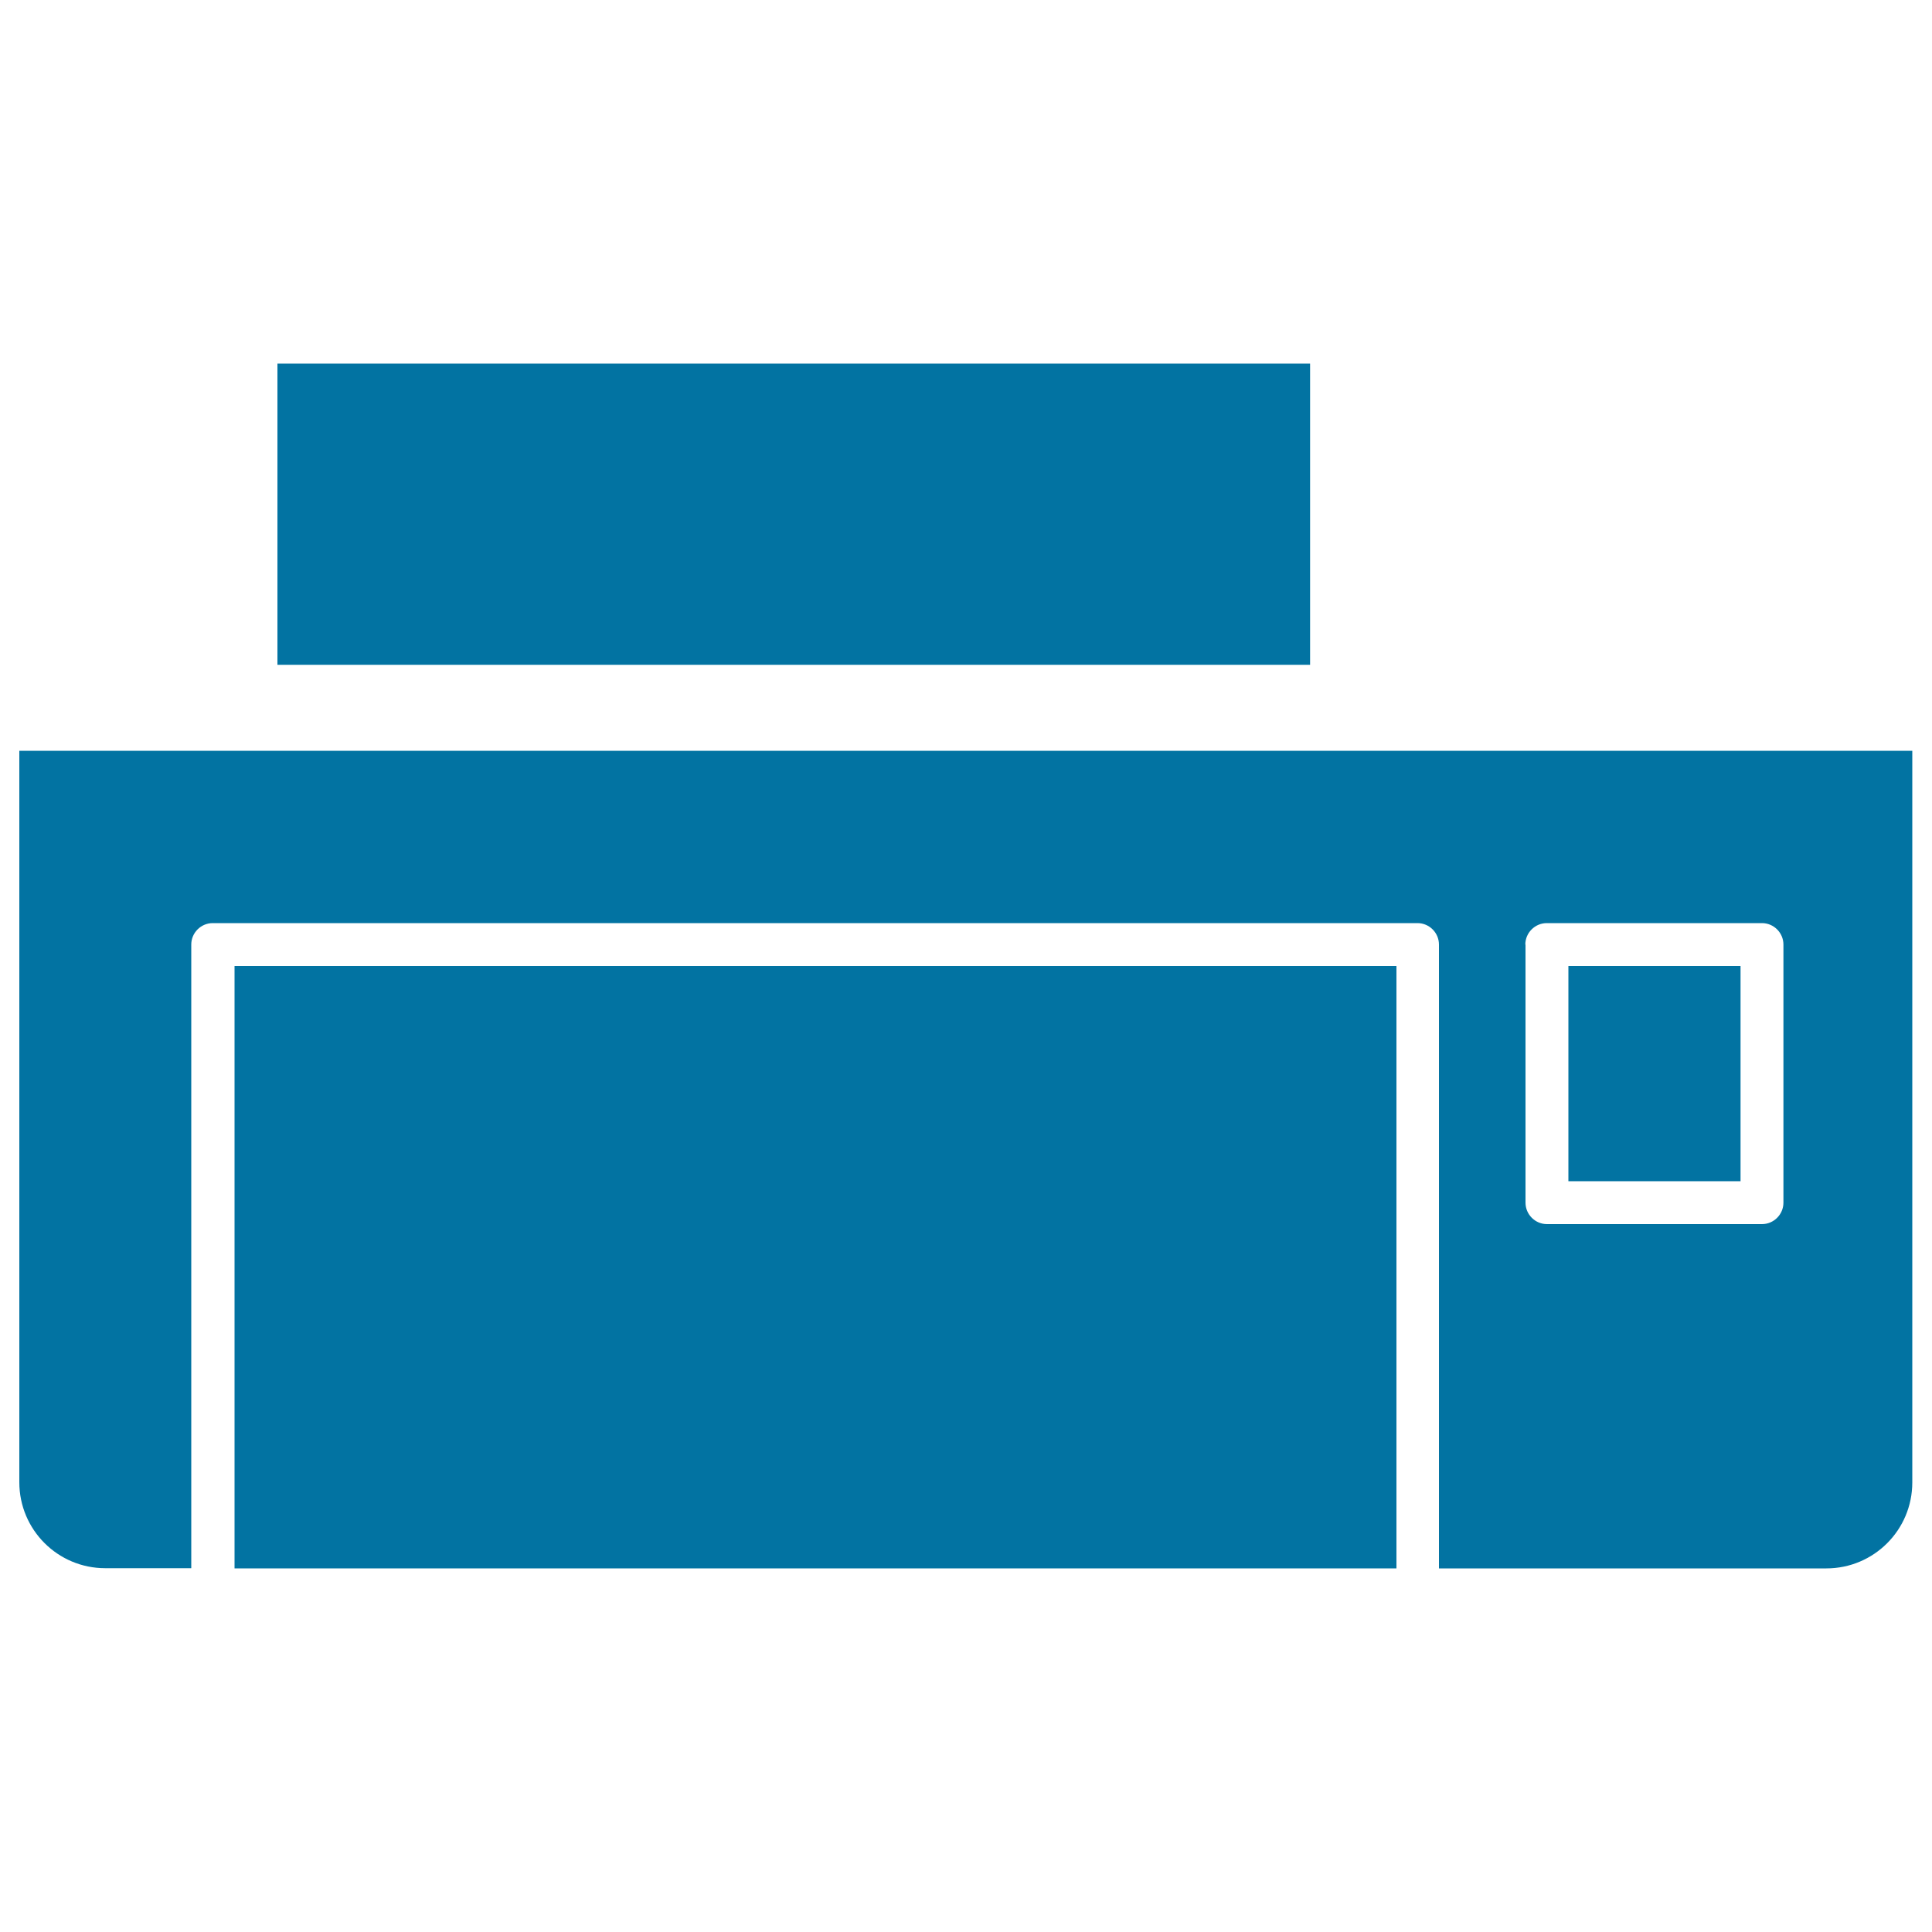
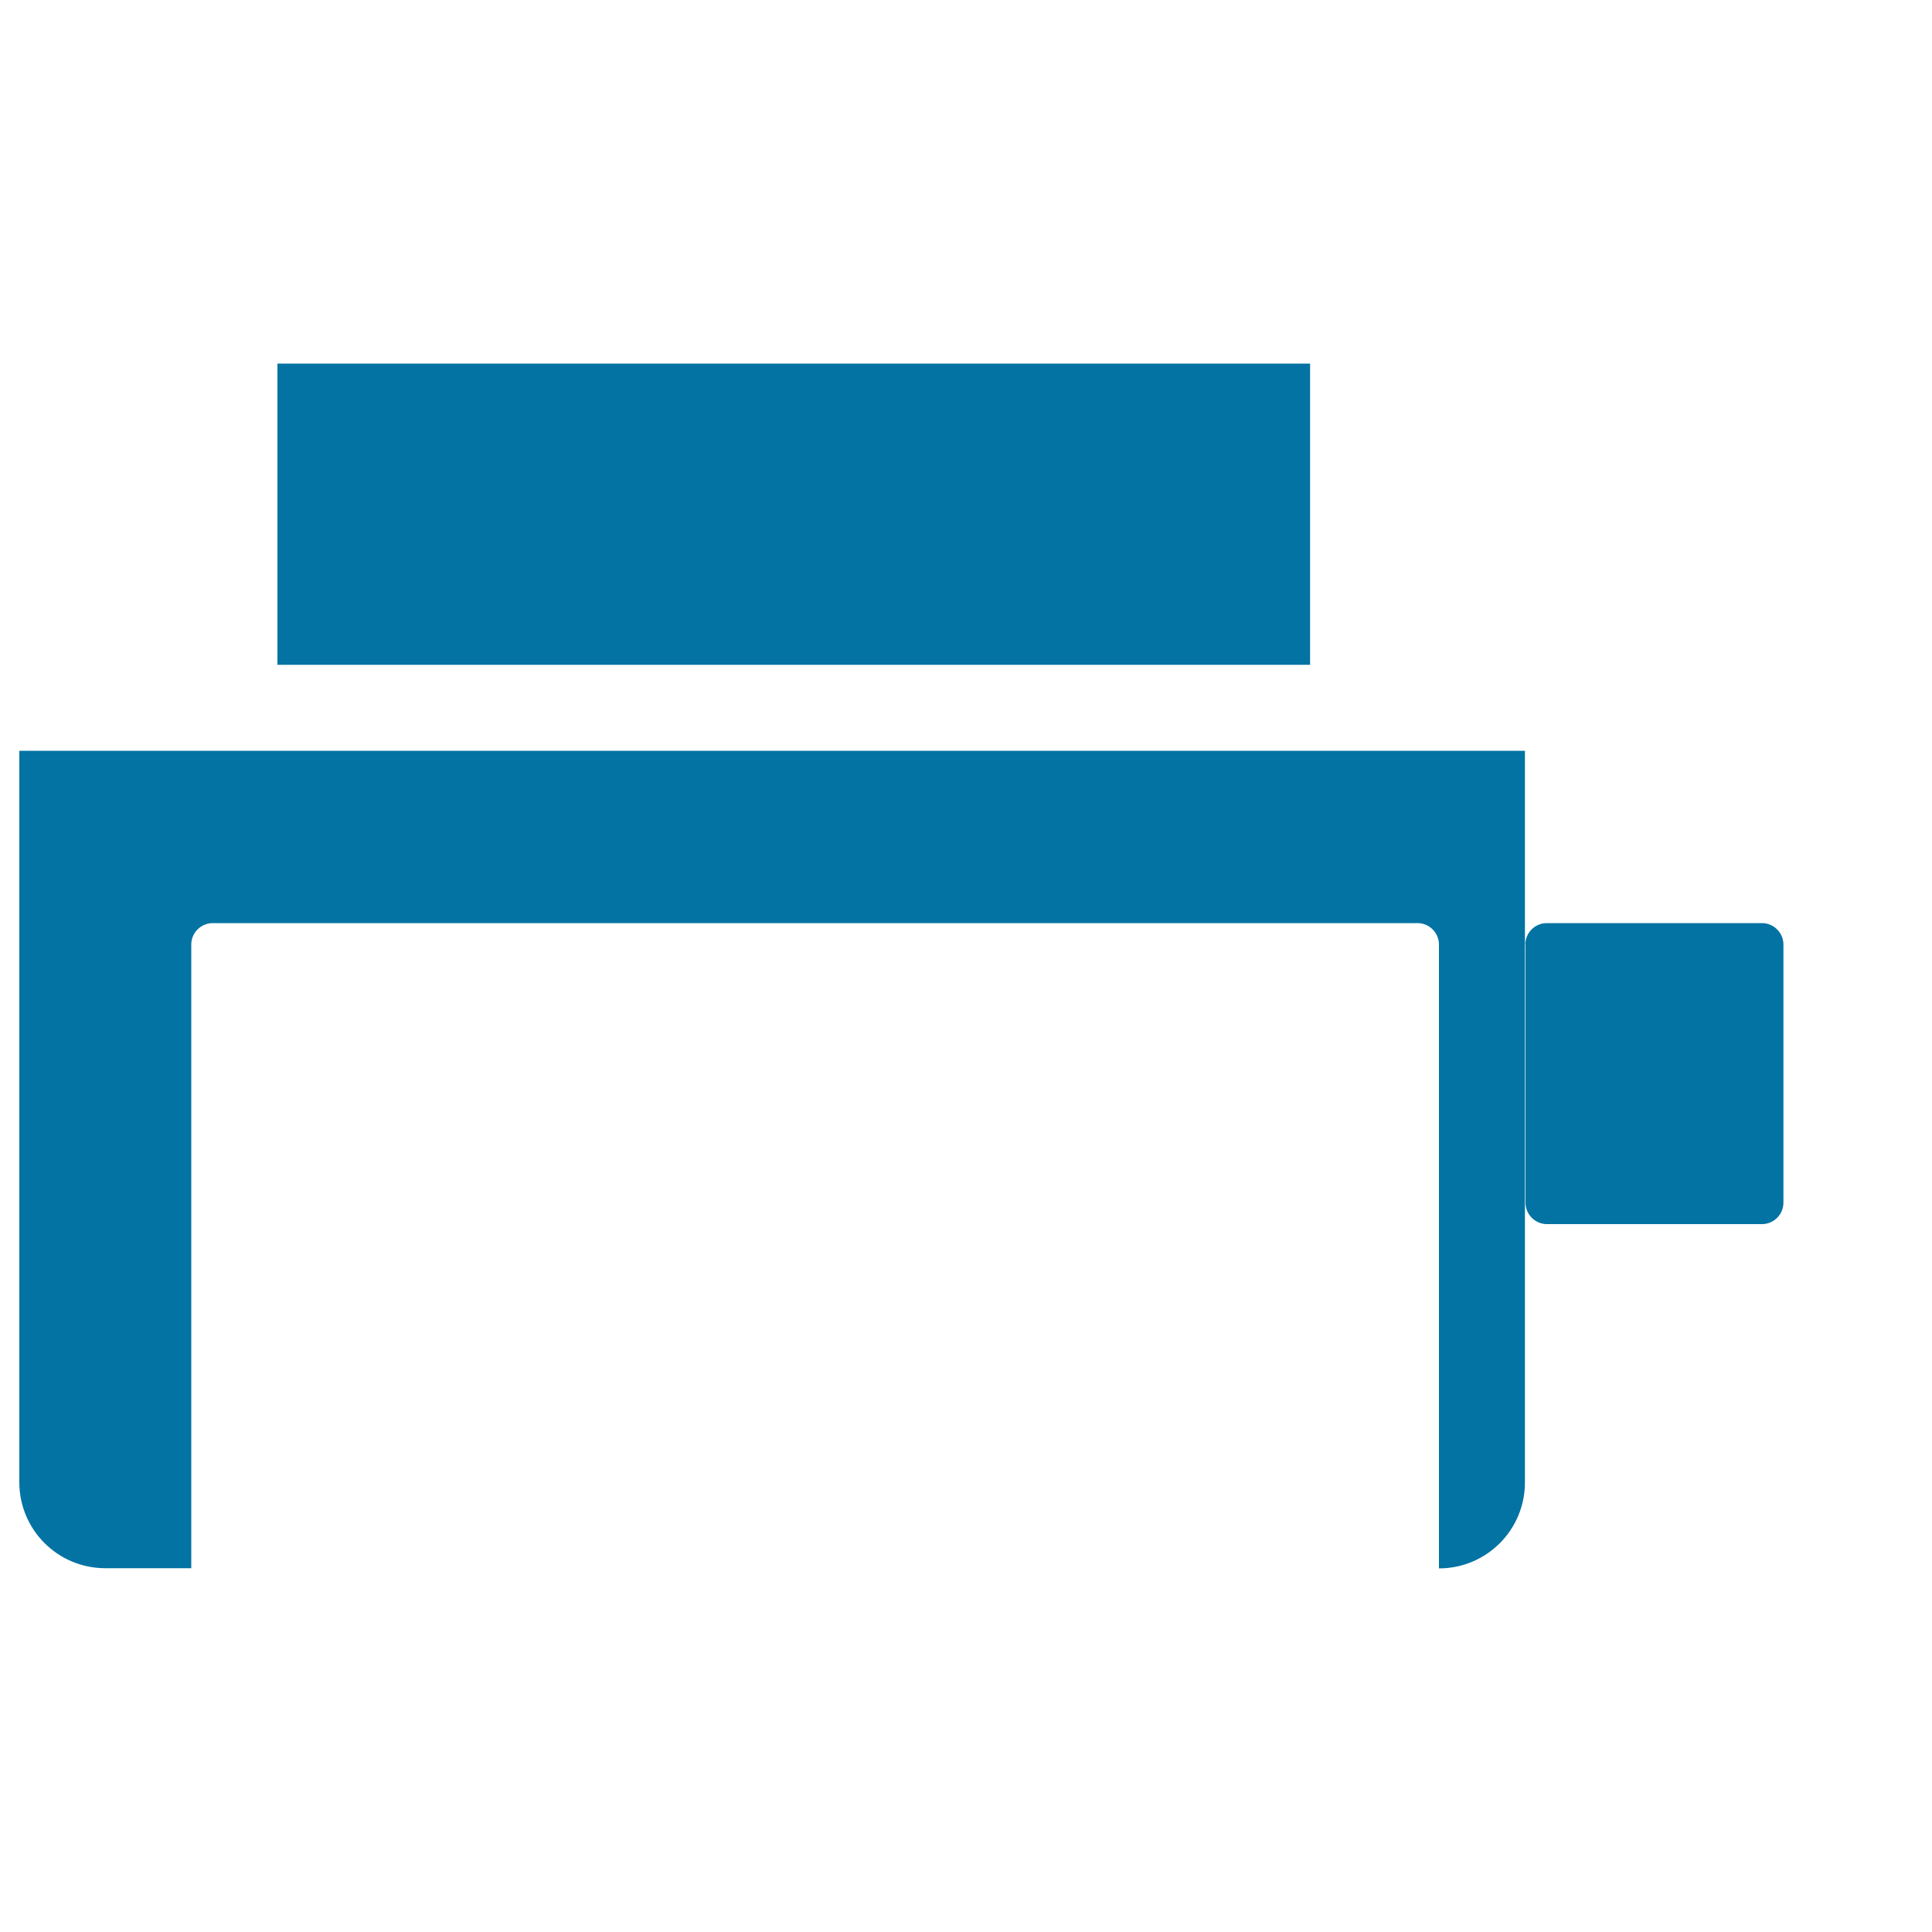
<svg xmlns="http://www.w3.org/2000/svg" viewBox="0 0 1000 1000" style="fill:#0273a2">
  <title>Rectangular Printer SVG icon</title>
  <g>
    <g>
-       <rect x="121.4" y="500" width="601.4" height="311.8" />
-       <rect x="811.8" y="500" width="89.1" height="111.4" />
-       <path d="M10,388.6v378.6c0,24.6,19.9,44.5,44.5,44.5h44.5V488.9c0-6.1,5-11.1,11.1-11.1h623.6c6.1,0,11.1,5,11.1,11.1v322.9h200.5c24.6,0,44.5-19.9,44.5-44.5V388.6H678.2H143.6H10z M789.5,488.9c0-6.1,5-11.1,11.1-11.1H912c6.1,0,11.1,5,11.1,11.1v133.6c0,6.1-5,11.1-11.1,11.1H800.7c-6.1,0-11.1-5-11.1-11.1V488.9z" />
+       <path d="M10,388.6v378.6c0,24.6,19.9,44.5,44.5,44.5h44.5V488.9c0-6.1,5-11.1,11.1-11.1h623.6c6.1,0,11.1,5,11.1,11.1v322.9c24.6,0,44.5-19.9,44.5-44.5V388.6H678.2H143.6H10z M789.5,488.9c0-6.1,5-11.1,11.1-11.1H912c6.1,0,11.1,5,11.1,11.1v133.6c0,6.1-5,11.1-11.1,11.1H800.7c-6.1,0-11.1-5-11.1-11.1V488.9z" />
      <rect x="143.6" y="188.2" width="534.5" height="155.9" />
    </g>
  </g>
</svg>